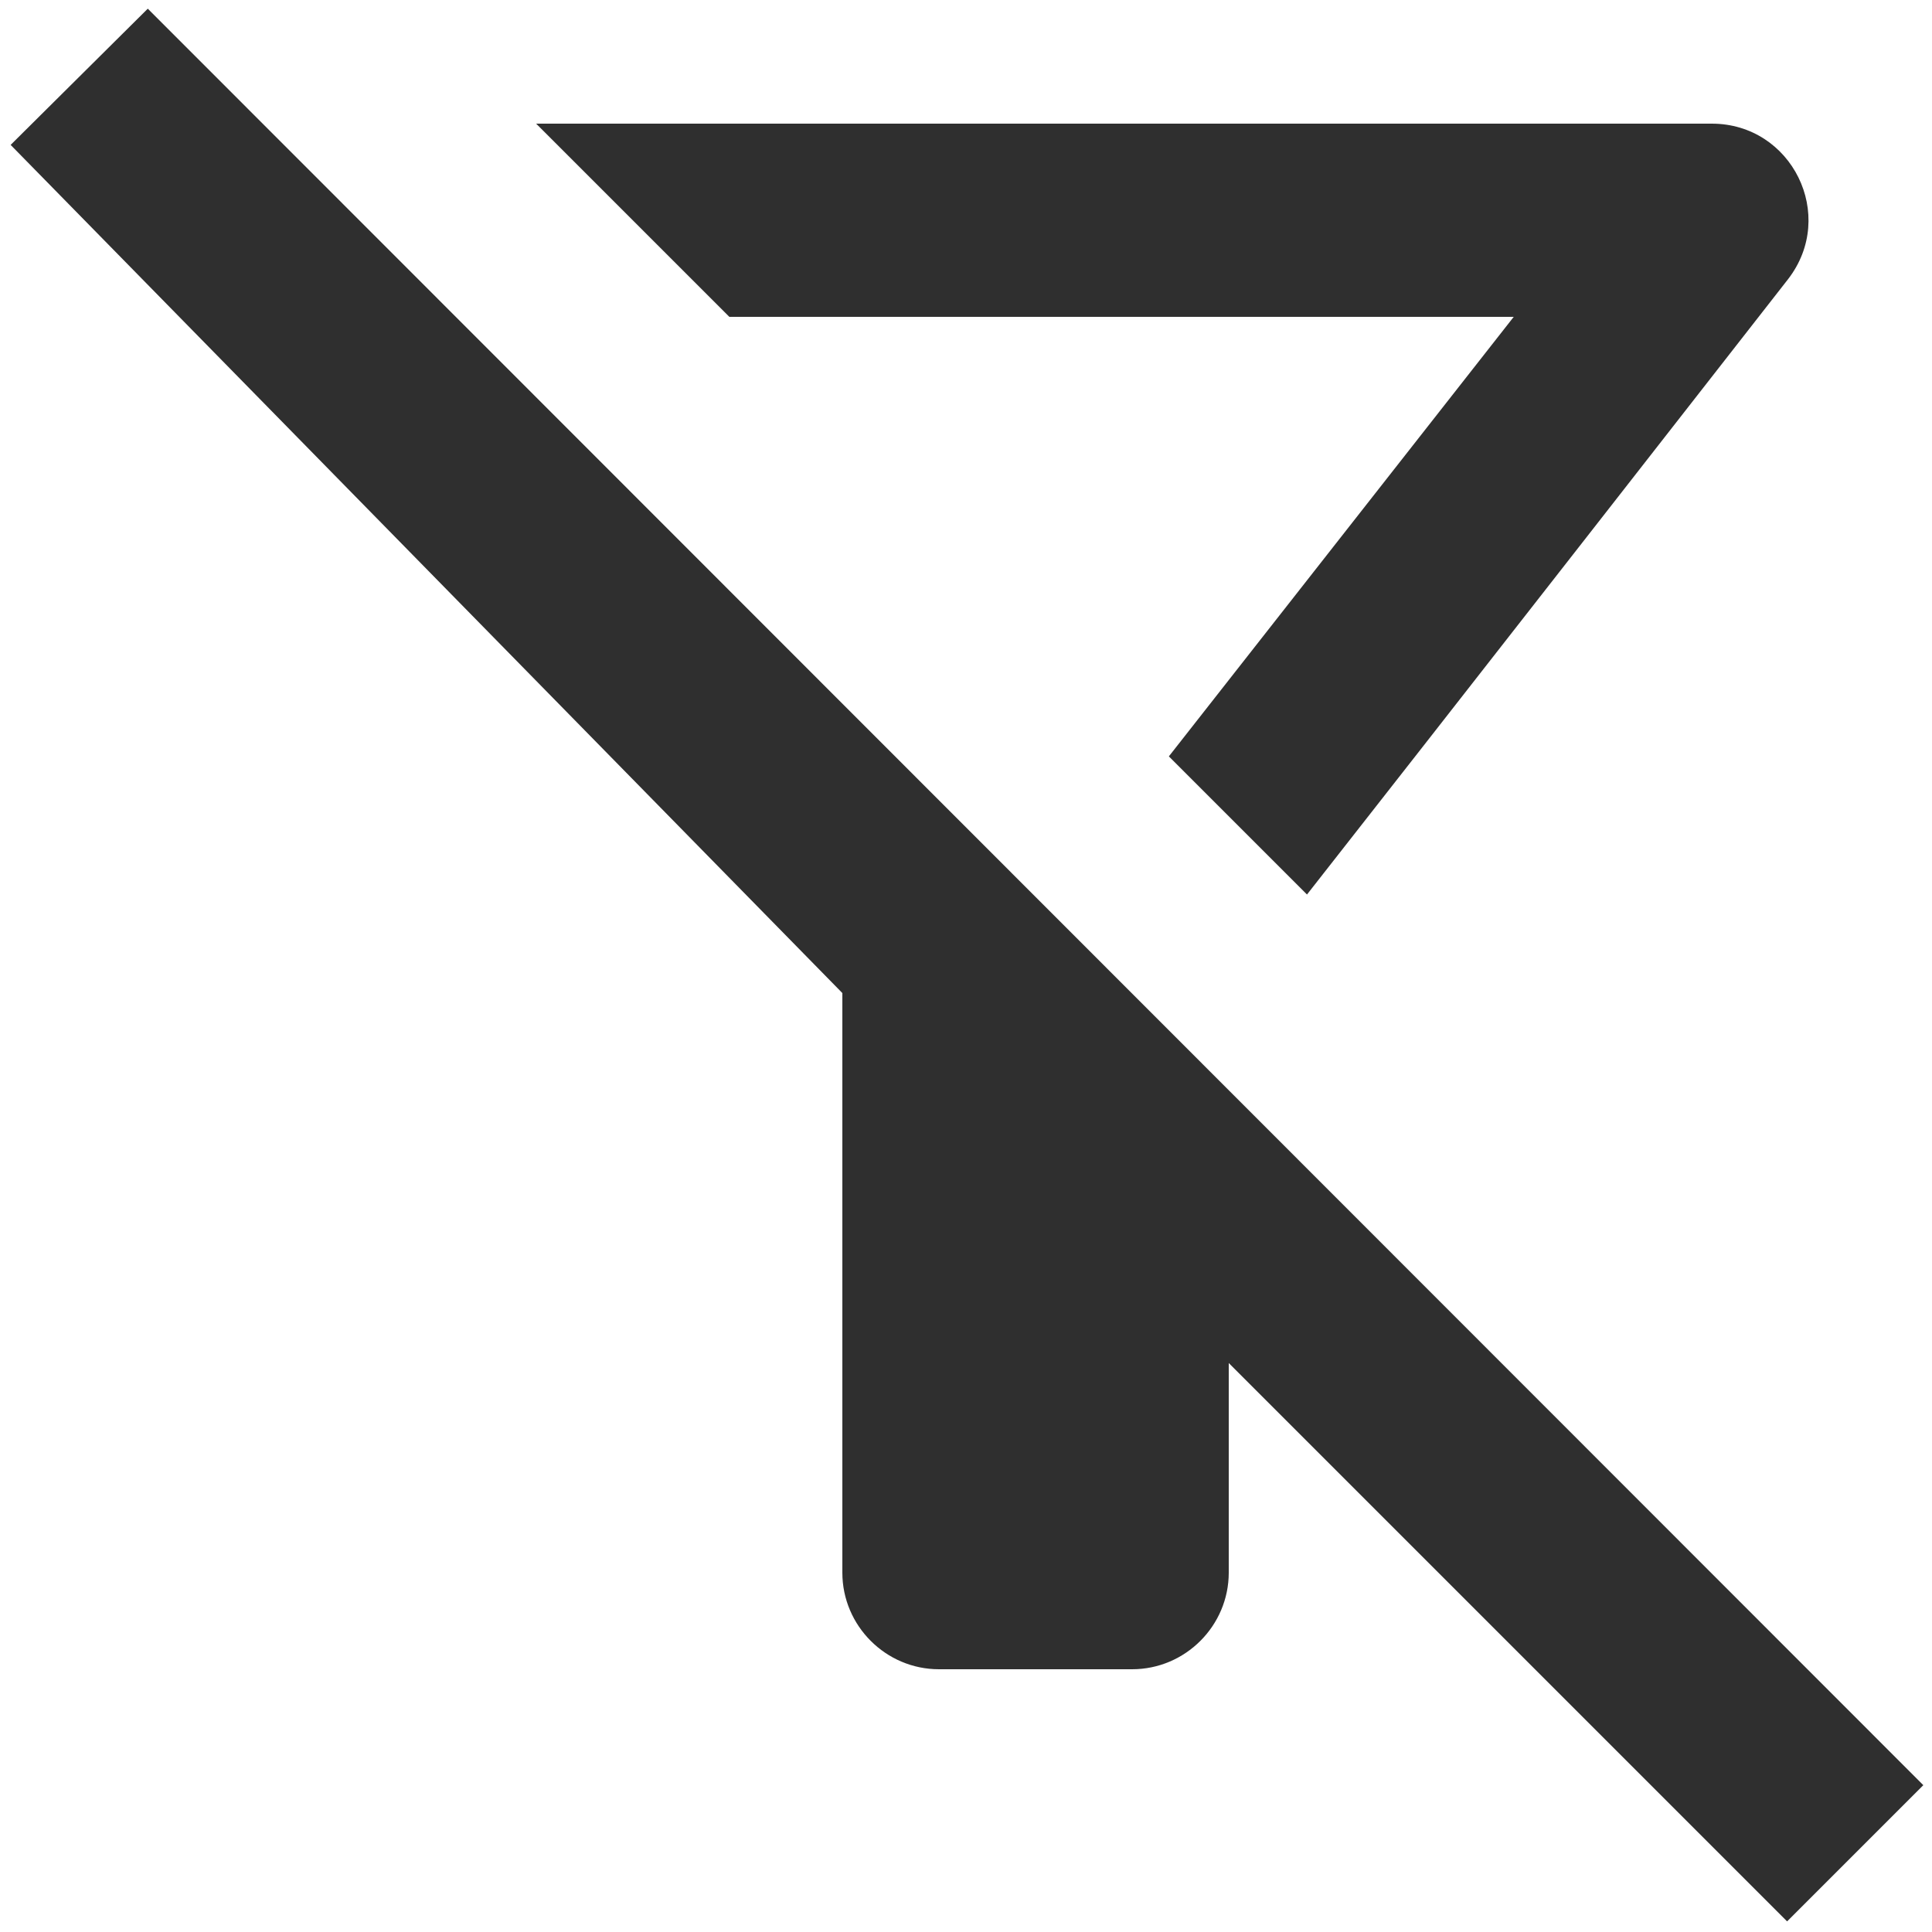
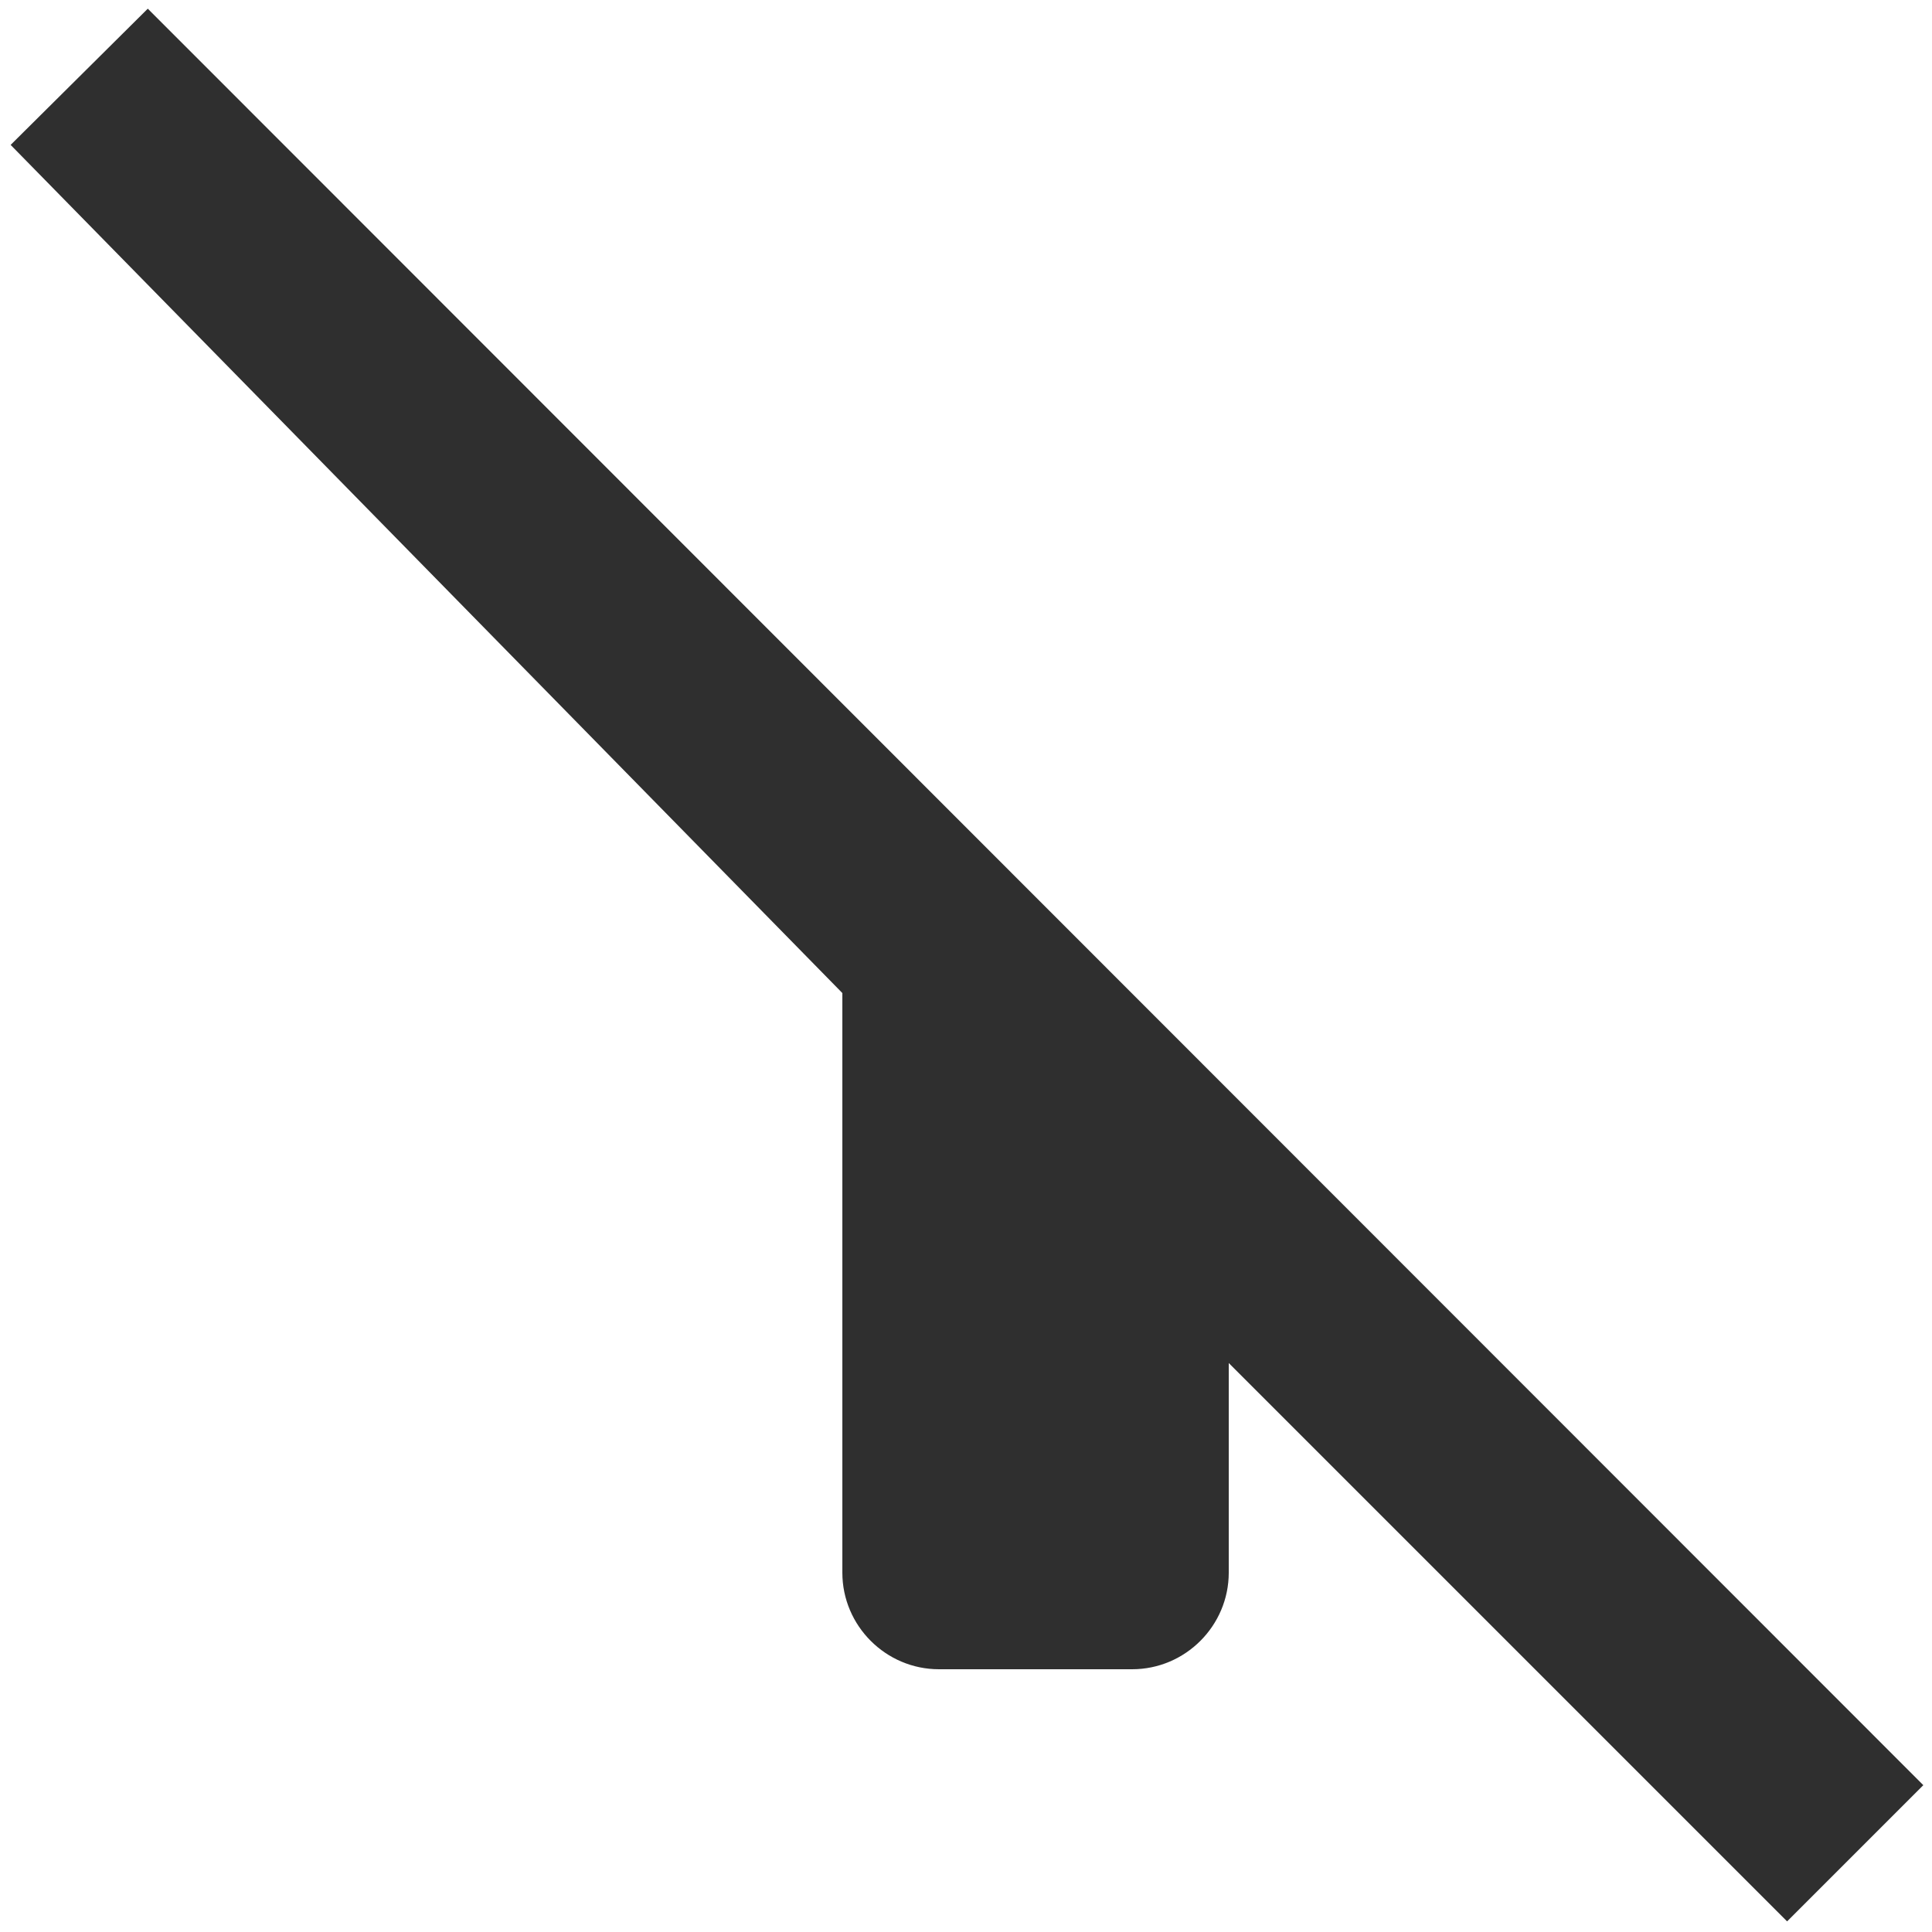
<svg xmlns="http://www.w3.org/2000/svg" width="125" height="125" viewBox="0 0 125 125" fill="none">
-   <path d="M97.938 20.5L75.625 48.938L84.562 57.875C91 49.688 115.688 18.062 115.688 18.062C118.875 13.938 115.938 8 110.75 8H34.688L47.188 20.5H97.938Z" fill="#2F2F2F" />
  <path d="M9.562 0.562L0.688 9.375L54.5 64.25V101.75C54.5 105.188 57.312 108 60.75 108H73.25C76.688 108 79.5 105.188 79.5 101.75V88.188L115.625 124.313L124.438 115.5L9.562 0.562Z" fill="#2F2F2F" />
</svg>